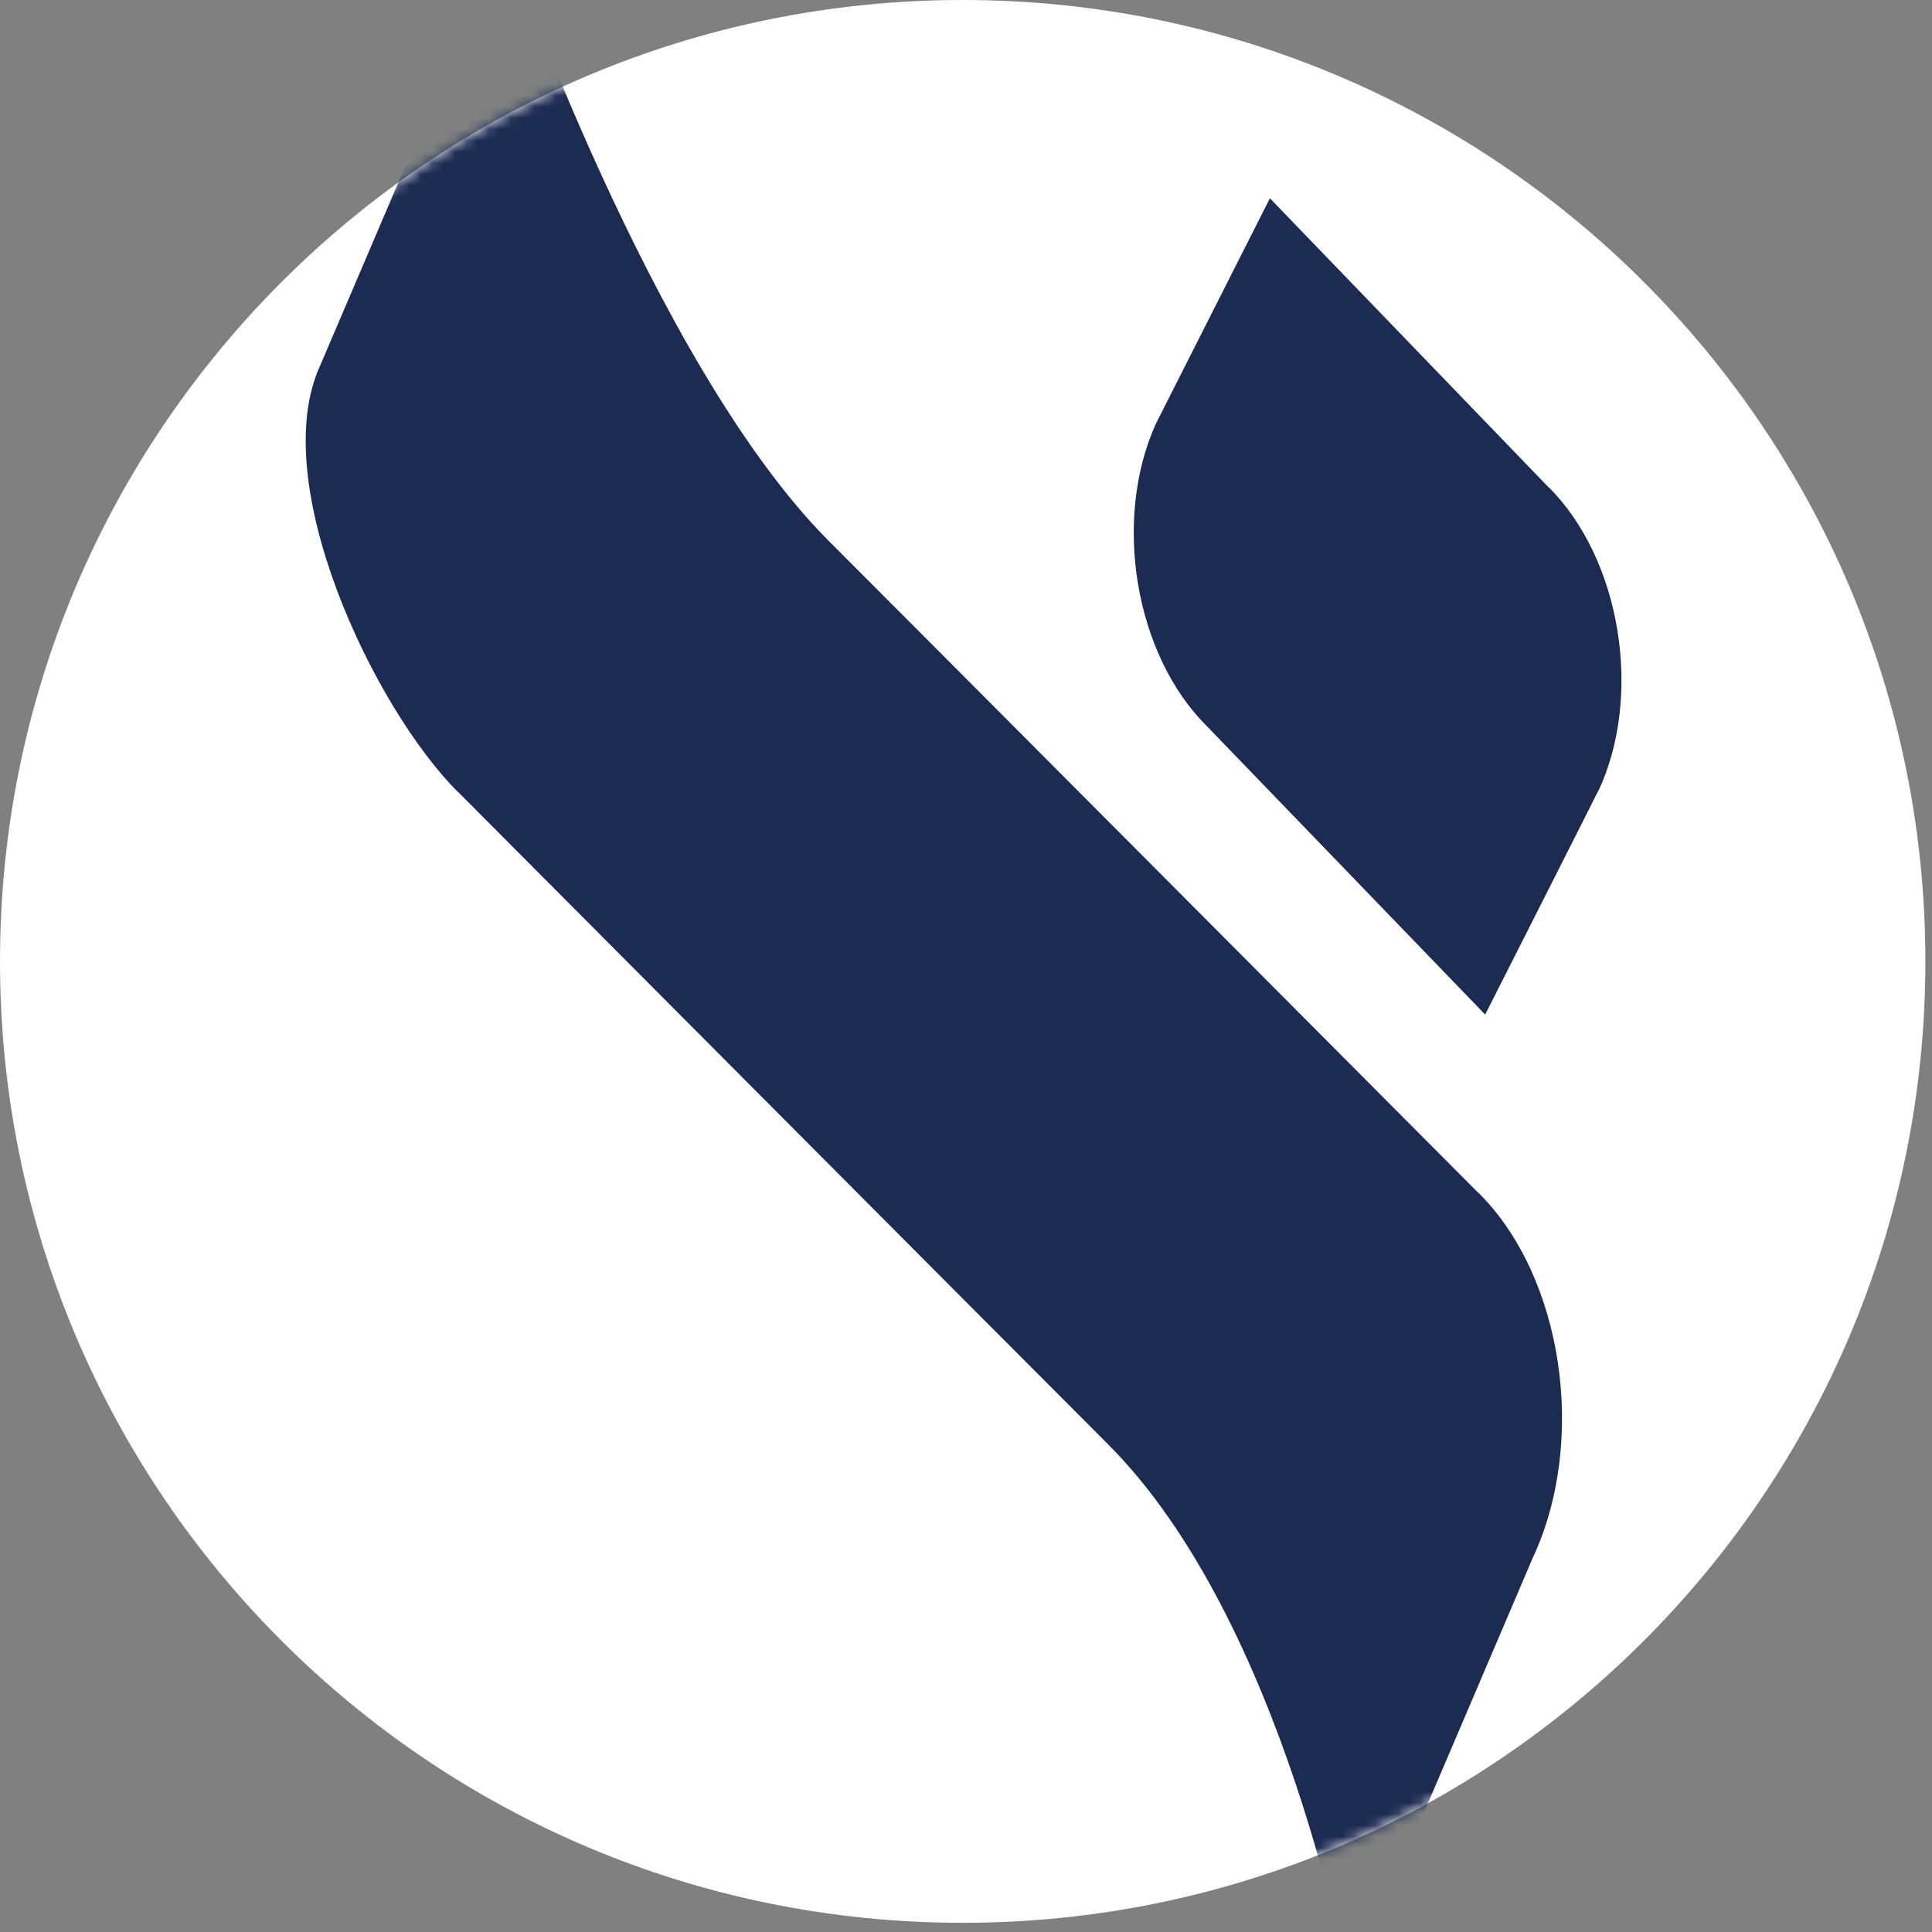
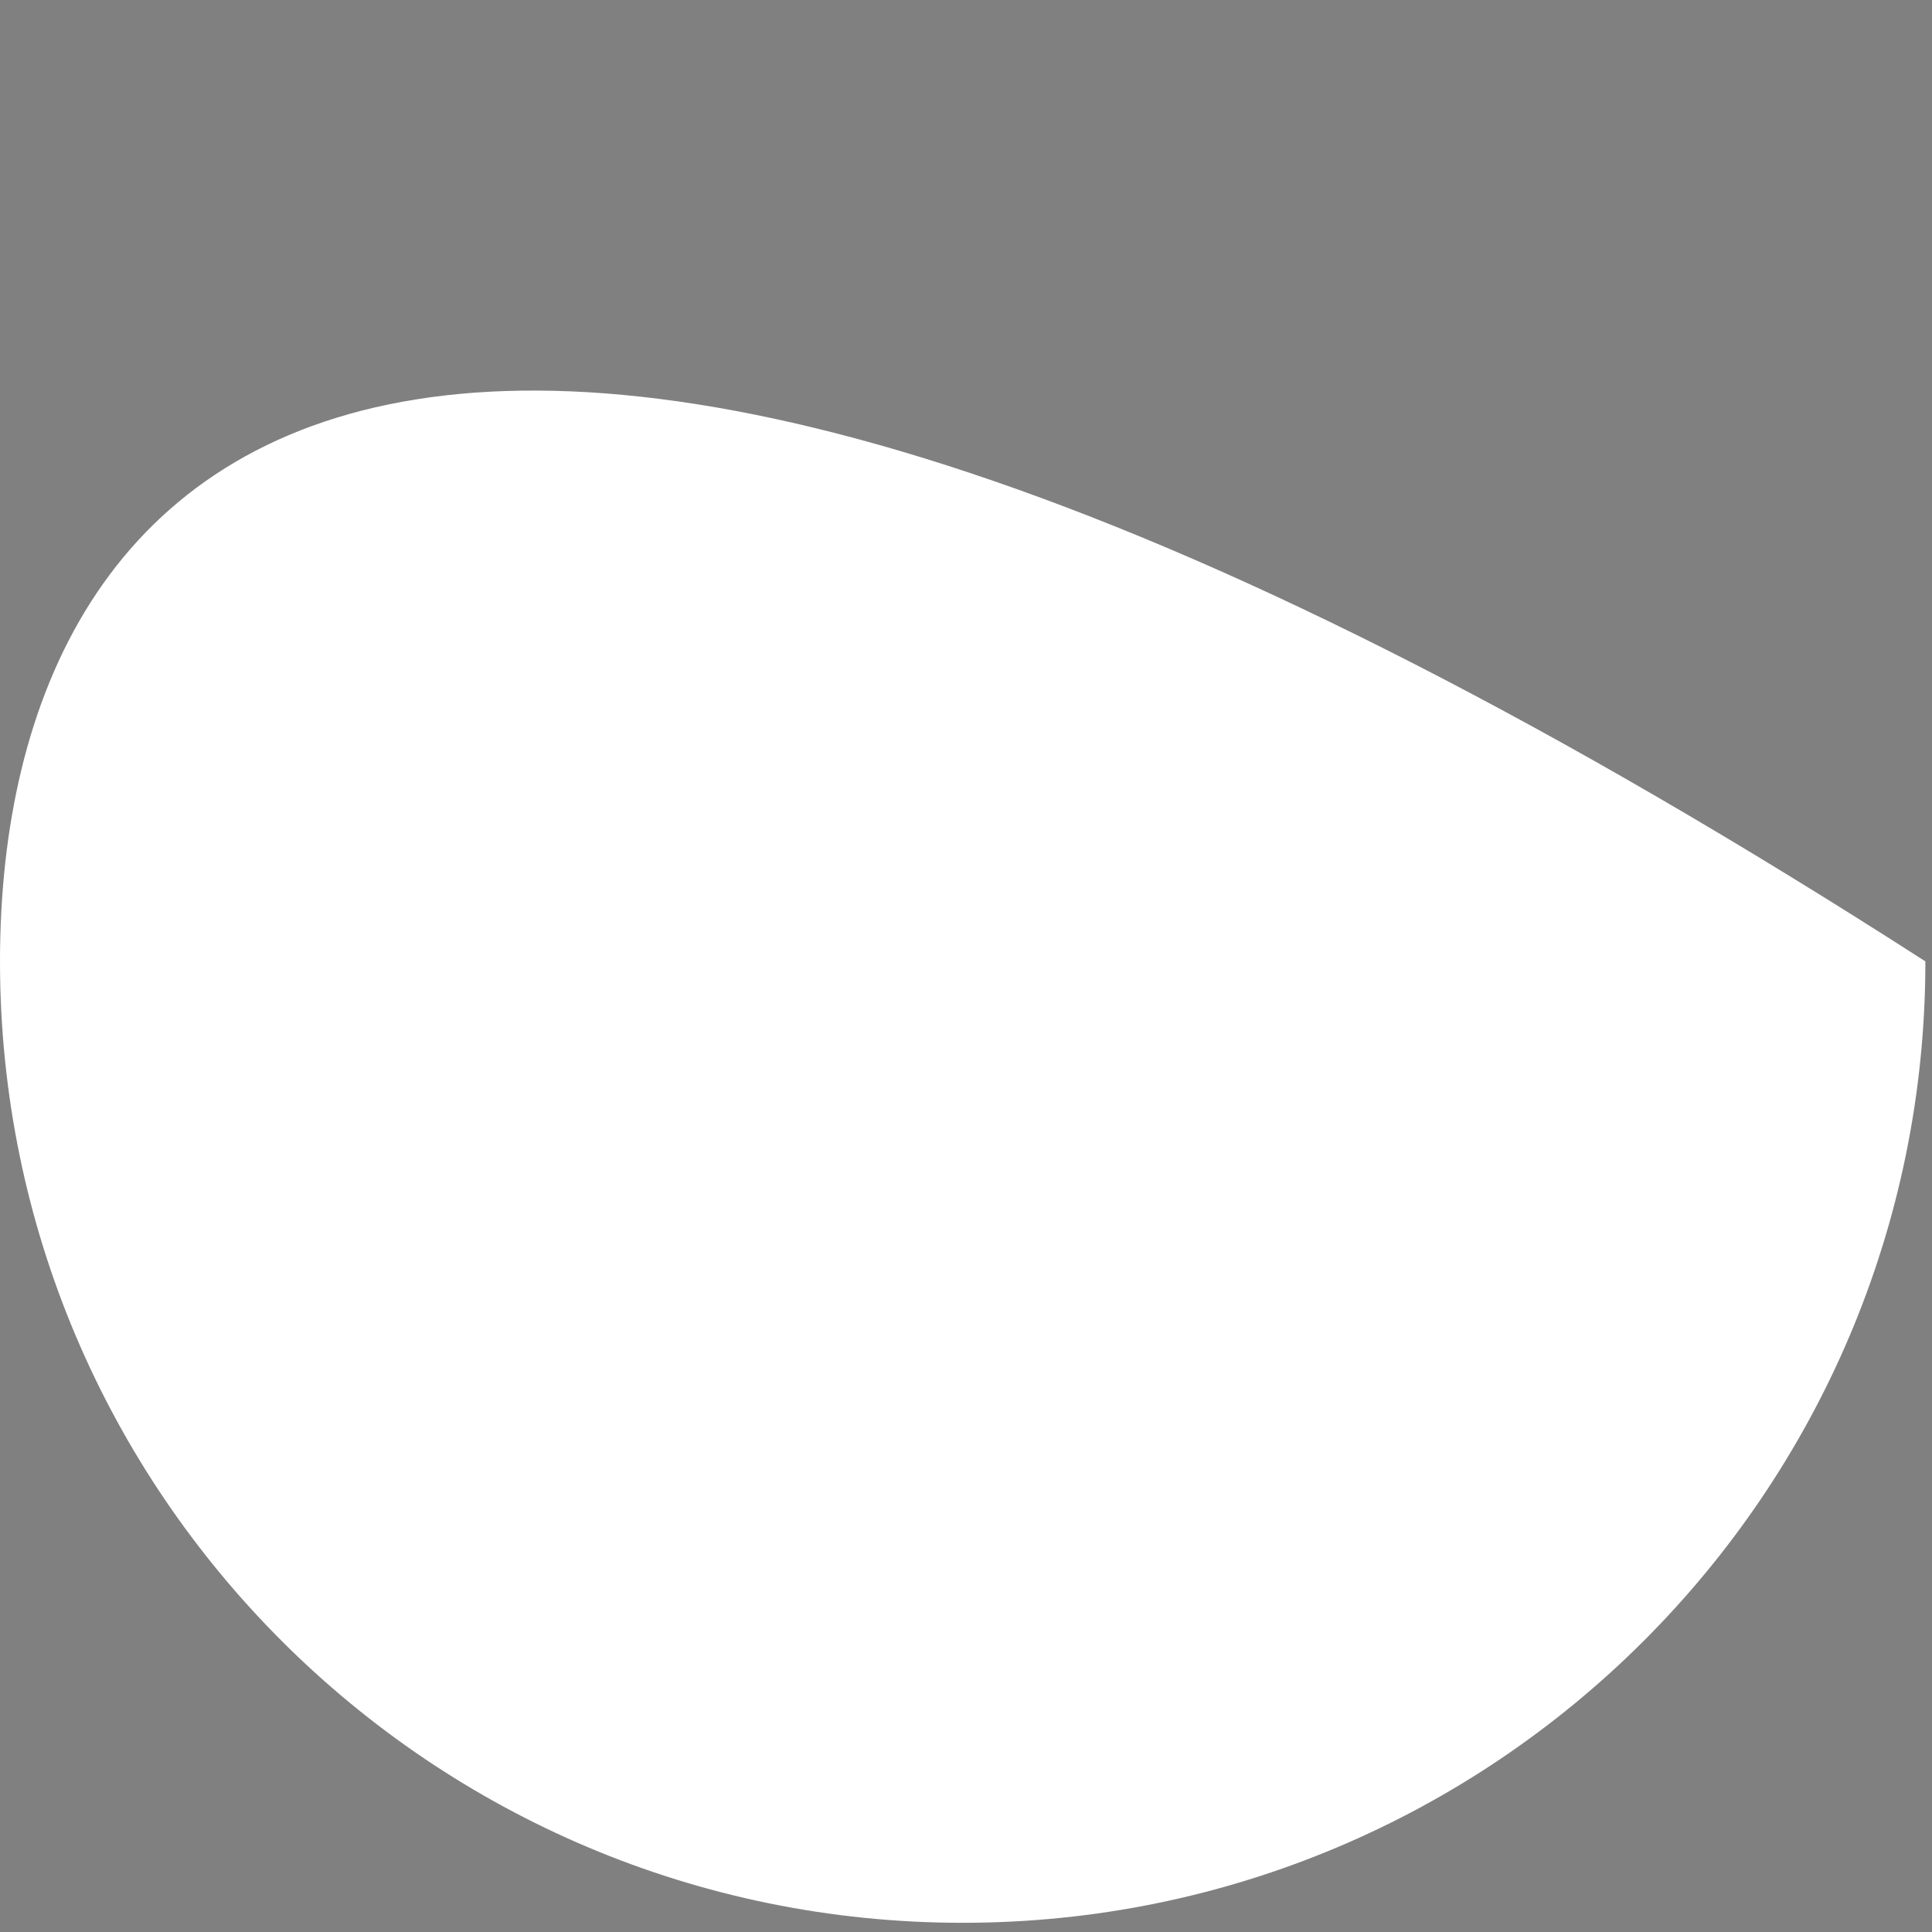
<svg xmlns="http://www.w3.org/2000/svg" width="172" height="172" viewBox="0 0 172 172" fill="none">
  <rect x="0" y="0" width="172" height="172" fill="#808080" stroke="none" />
-   <path d="M85.705 171.181C133.039 171.181 171.411 132.861 171.411 85.59C171.411 38.32 133.039 0 85.705 0C38.372 0 0 38.32 0 85.59C0 132.861 38.372 171.181 85.705 171.181Z" fill="white" />
+   <path d="M85.705 171.181C133.039 171.181 171.411 132.861 171.411 85.59C38.372 0 0 38.32 0 85.59C0 132.861 38.372 171.181 85.705 171.181Z" fill="white" />
  <mask id="mask0_47_45" style="mask-type:luminance" maskUnits="userSpaceOnUse" x="0" y="0" width="172" height="172">
-     <path d="M85.705 171.181C133.039 171.181 171.411 132.861 171.411 85.59C171.411 38.32 133.039 0 85.705 0C38.372 0 0 38.32 0 85.59C0 132.861 38.372 171.181 85.705 171.181Z" fill="white" />
-   </mask>
+     </mask>
  <g mask="url(#mask0_47_45)">
-     <path d="M142.301 70.412C146.287 61.884 144.294 49.752 137.854 43.352H137.835L113.055 17.651L102.898 37.736C99.046 46.264 101.02 58.262 107.421 64.624C107.478 64.682 132.22 90.325 132.22 90.325C132.22 90.325 142.205 70.604 142.282 70.412" fill="#1C2B52" />
    <path d="M131.645 106.212H131.626C131.626 106.212 82.966 57.341 73.824 48.2C57.994 32.389 44.866 -5.769 44.866 -5.769C44.866 -5.769 28.634 32.255 28.538 32.465C23.67 42.872 33.252 63.014 40.784 70.527H40.803C40.803 70.527 89.463 119.397 98.605 128.539C114.435 144.35 120.127 176.93 120.127 176.93C120.127 176.93 136.359 138.907 136.455 138.696C141.323 128.29 139.177 113.724 131.664 106.231" fill="#1C2B52" />
  </g>
</svg>